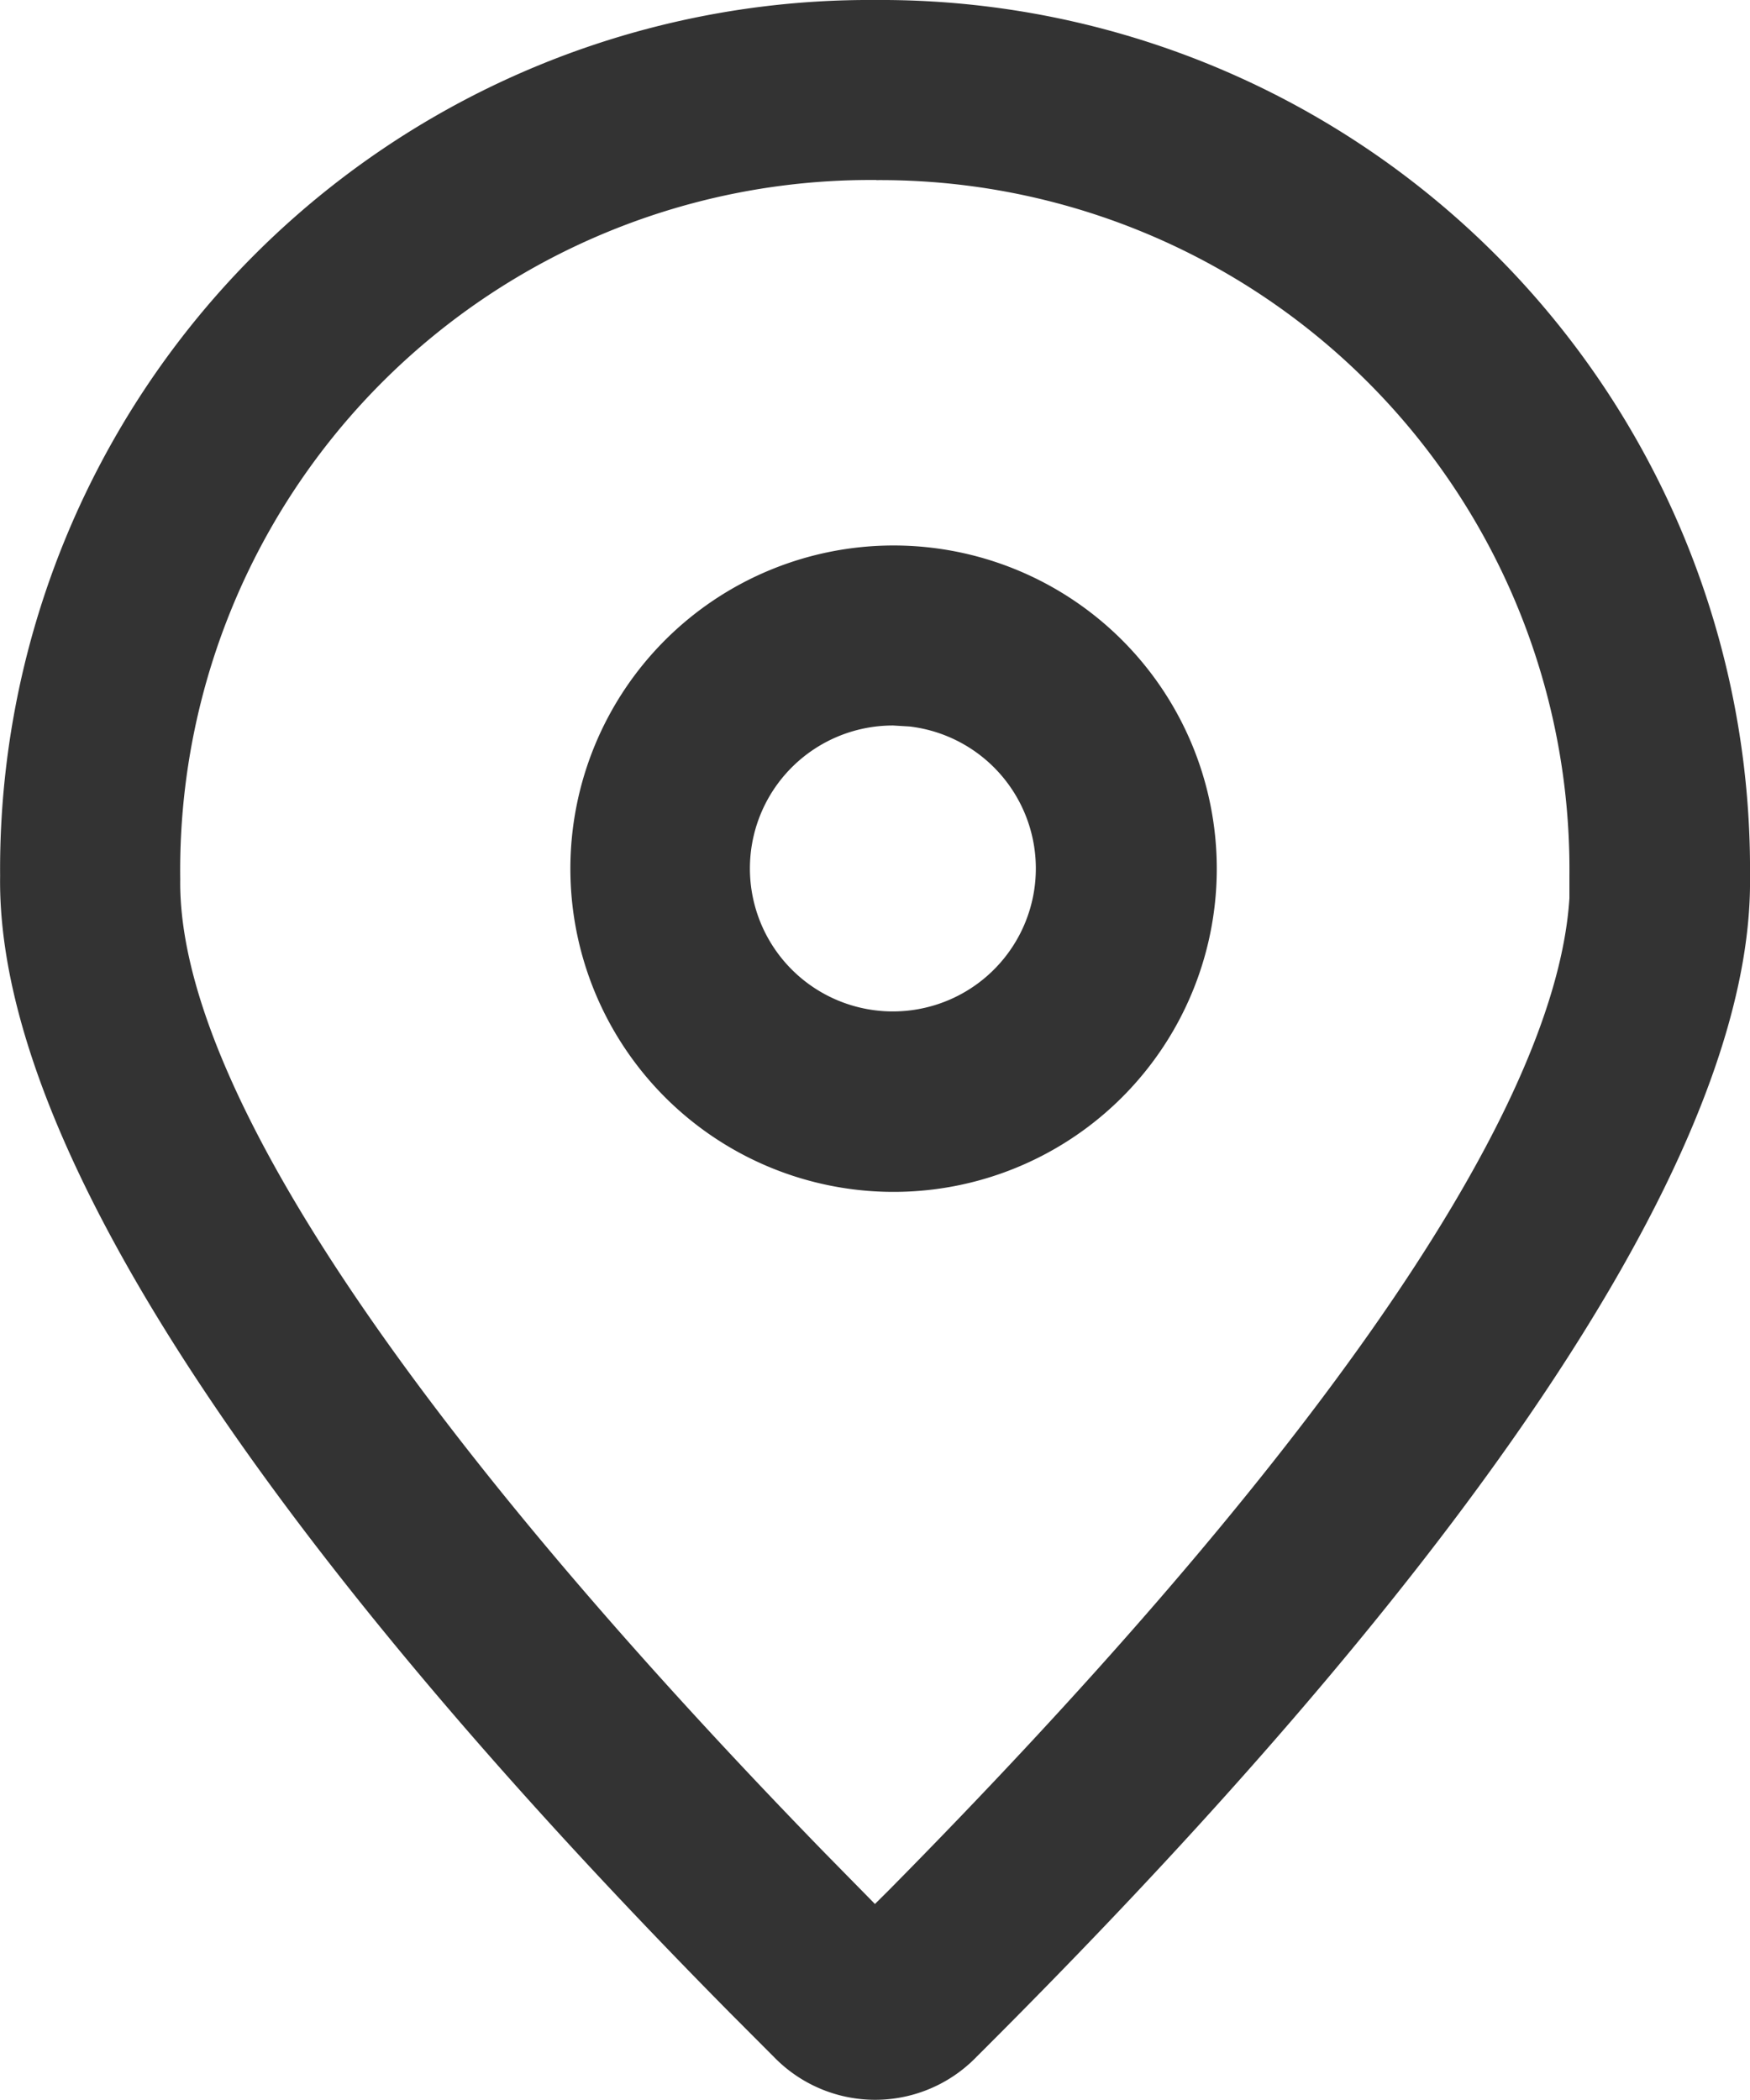
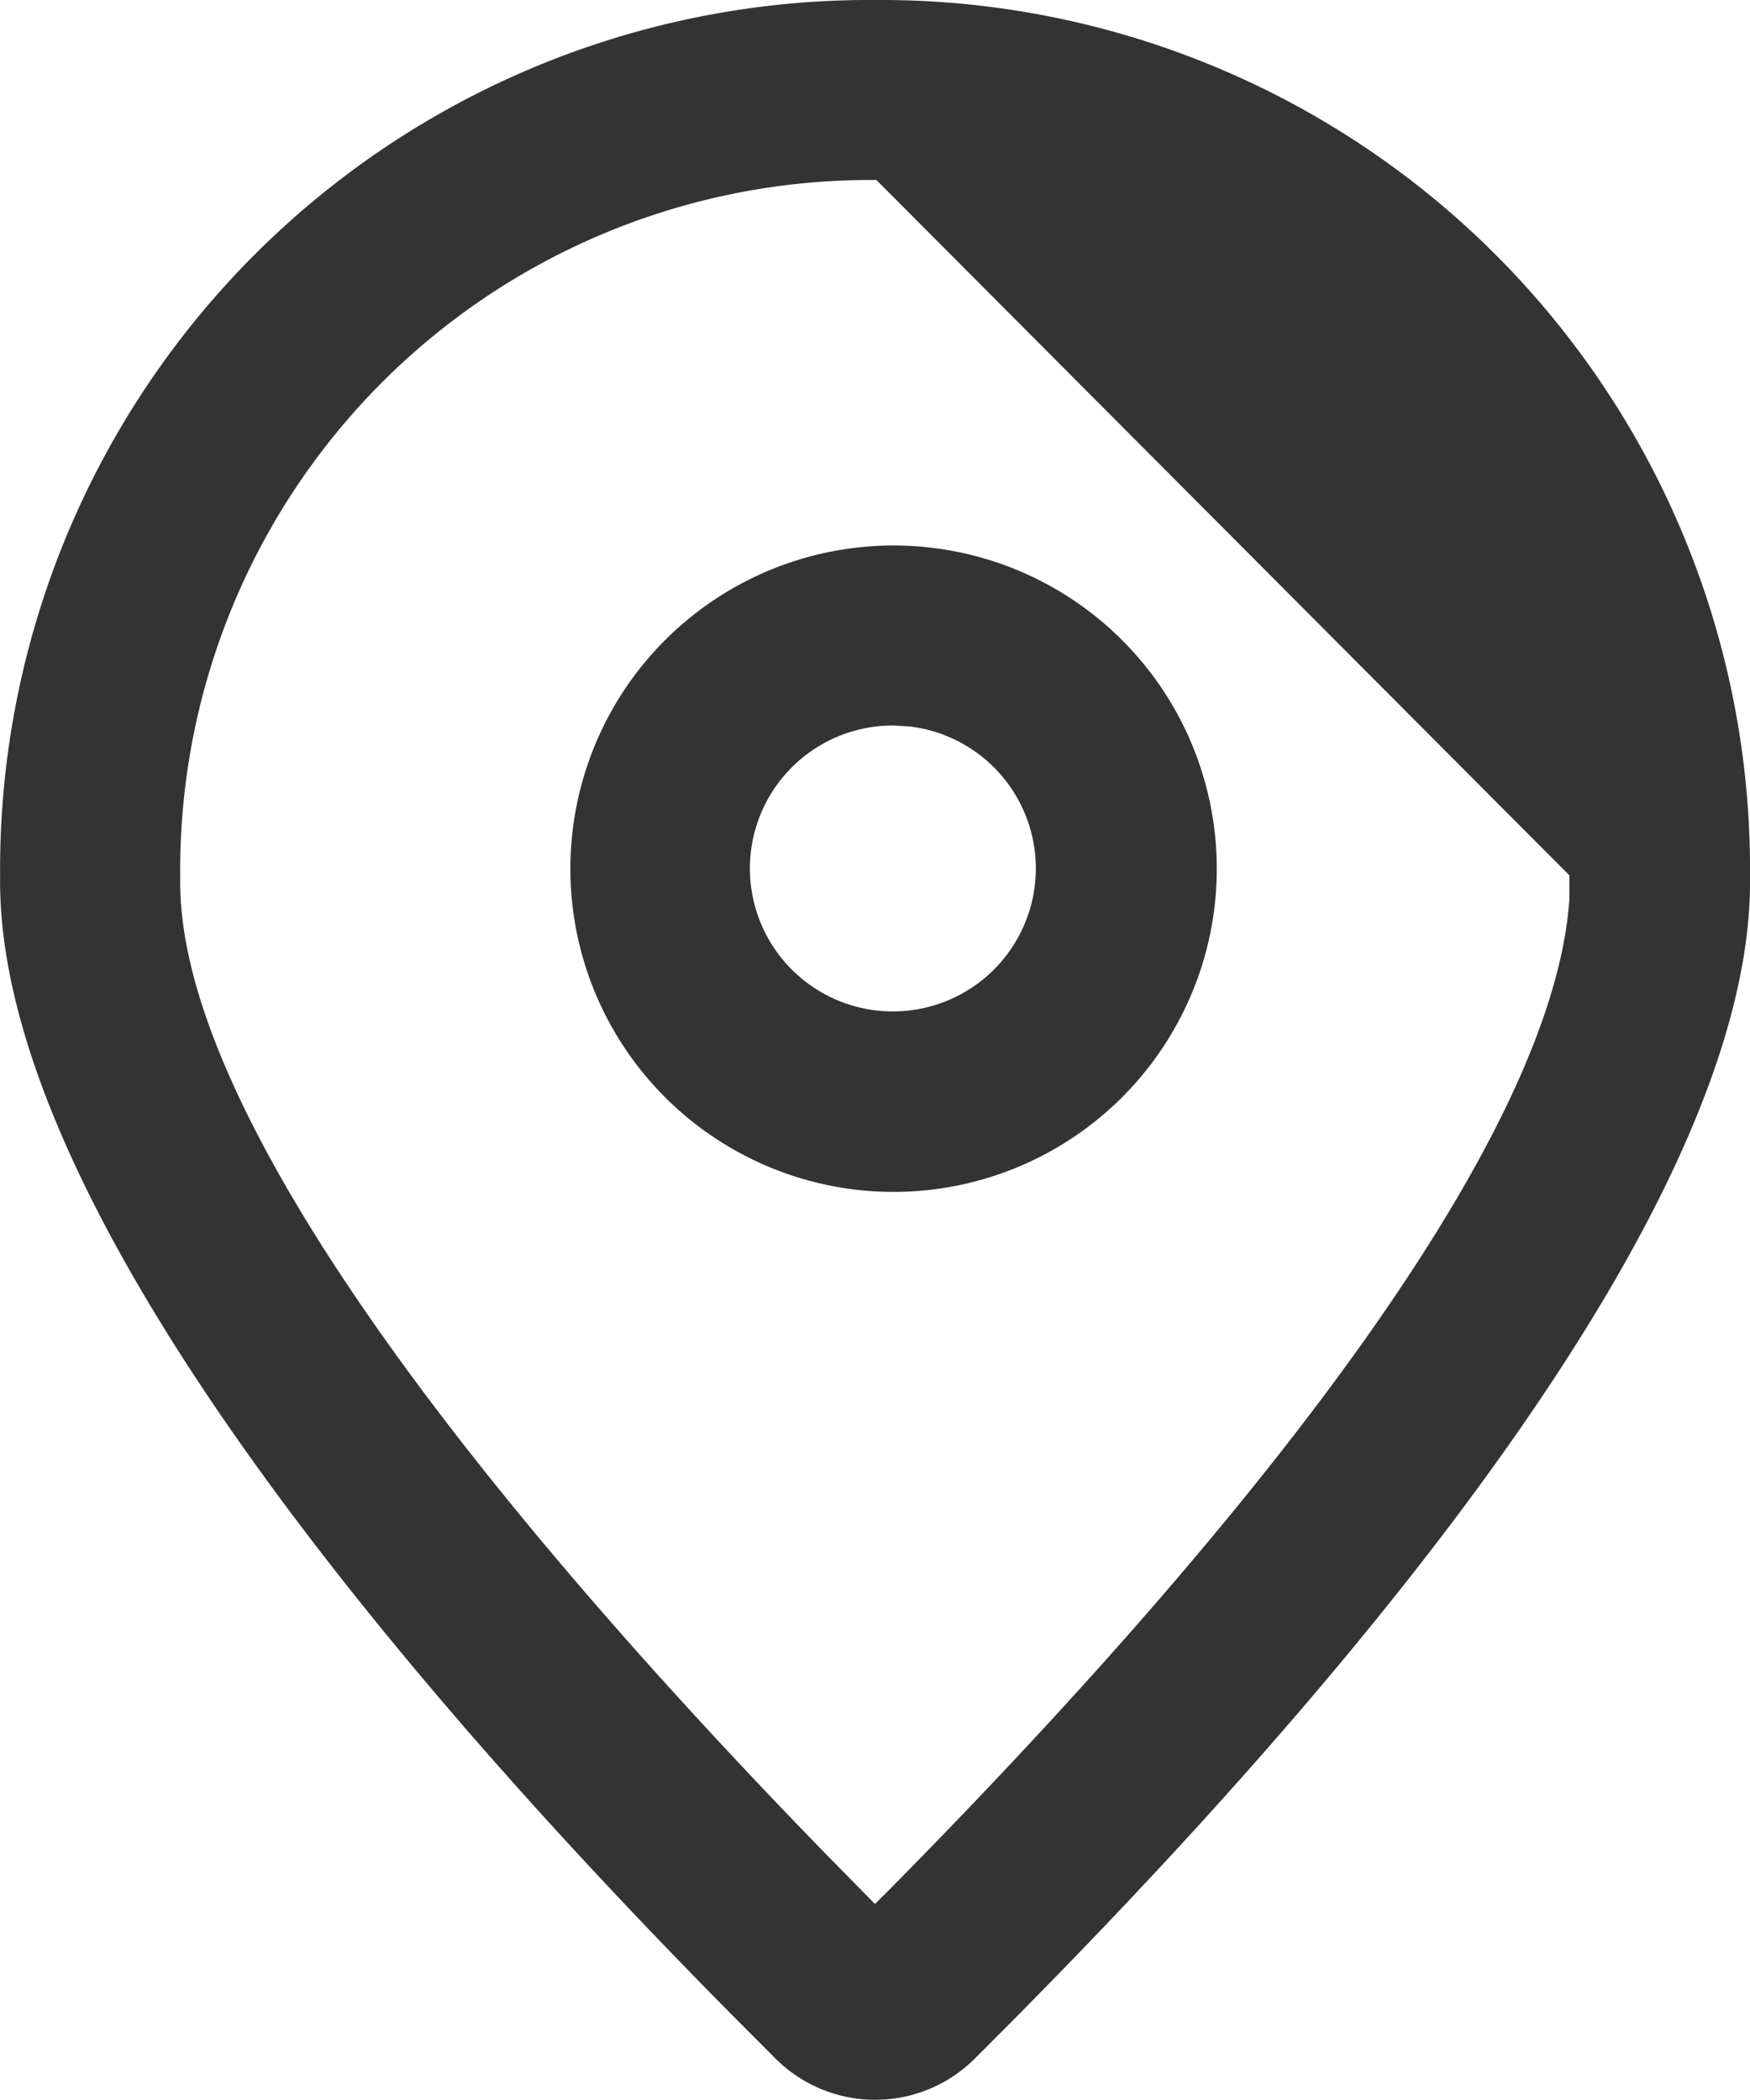
<svg xmlns="http://www.w3.org/2000/svg" width="15.399" height="18.478" viewBox="0 0 15.399 18.478">
-   <path id="dizhi" d="M80.84,0a7.648,7.648,0,0,1,7.7,7.713c.046,3.337-4.75,8.336-6.809,10.389a1.241,1.241,0,0,1-1.778,0l-.391-.392c-2.217-2.244-6.462-6.856-6.42-10A7.649,7.649,0,0,1,80.84,0Zm.013,1.584h-.026a6.072,6.072,0,0,0-6.1,6.151C74.7,9.641,77,12.811,80.394,16.3l.446.454.12-.119c3.452-3.494,5.863-6.714,5.991-8.732l0-.2a6.064,6.064,0,0,0-6.1-6.118ZM81,4.8A2.844,2.844,0,1,1,78.16,7.646,2.844,2.844,0,0,1,81,4.8Zm0,1.584a1.258,1.258,0,1,0,.148.009l-.147-.009Z" transform="translate(-73.141 0)" fill="#333" />
+   <path id="dizhi" d="M80.84,0a7.648,7.648,0,0,1,7.7,7.713c.046,3.337-4.75,8.336-6.809,10.389a1.241,1.241,0,0,1-1.778,0l-.391-.392c-2.217-2.244-6.462-6.856-6.42-10A7.649,7.649,0,0,1,80.84,0Zm.013,1.584h-.026a6.072,6.072,0,0,0-6.1,6.151C74.7,9.641,77,12.811,80.394,16.3l.446.454.12-.119c3.452-3.494,5.863-6.714,5.991-8.732l0-.2ZM81,4.8A2.844,2.844,0,1,1,78.16,7.646,2.844,2.844,0,0,1,81,4.8Zm0,1.584a1.258,1.258,0,1,0,.148.009l-.147-.009Z" transform="translate(-73.141 0)" fill="#333" />
</svg>